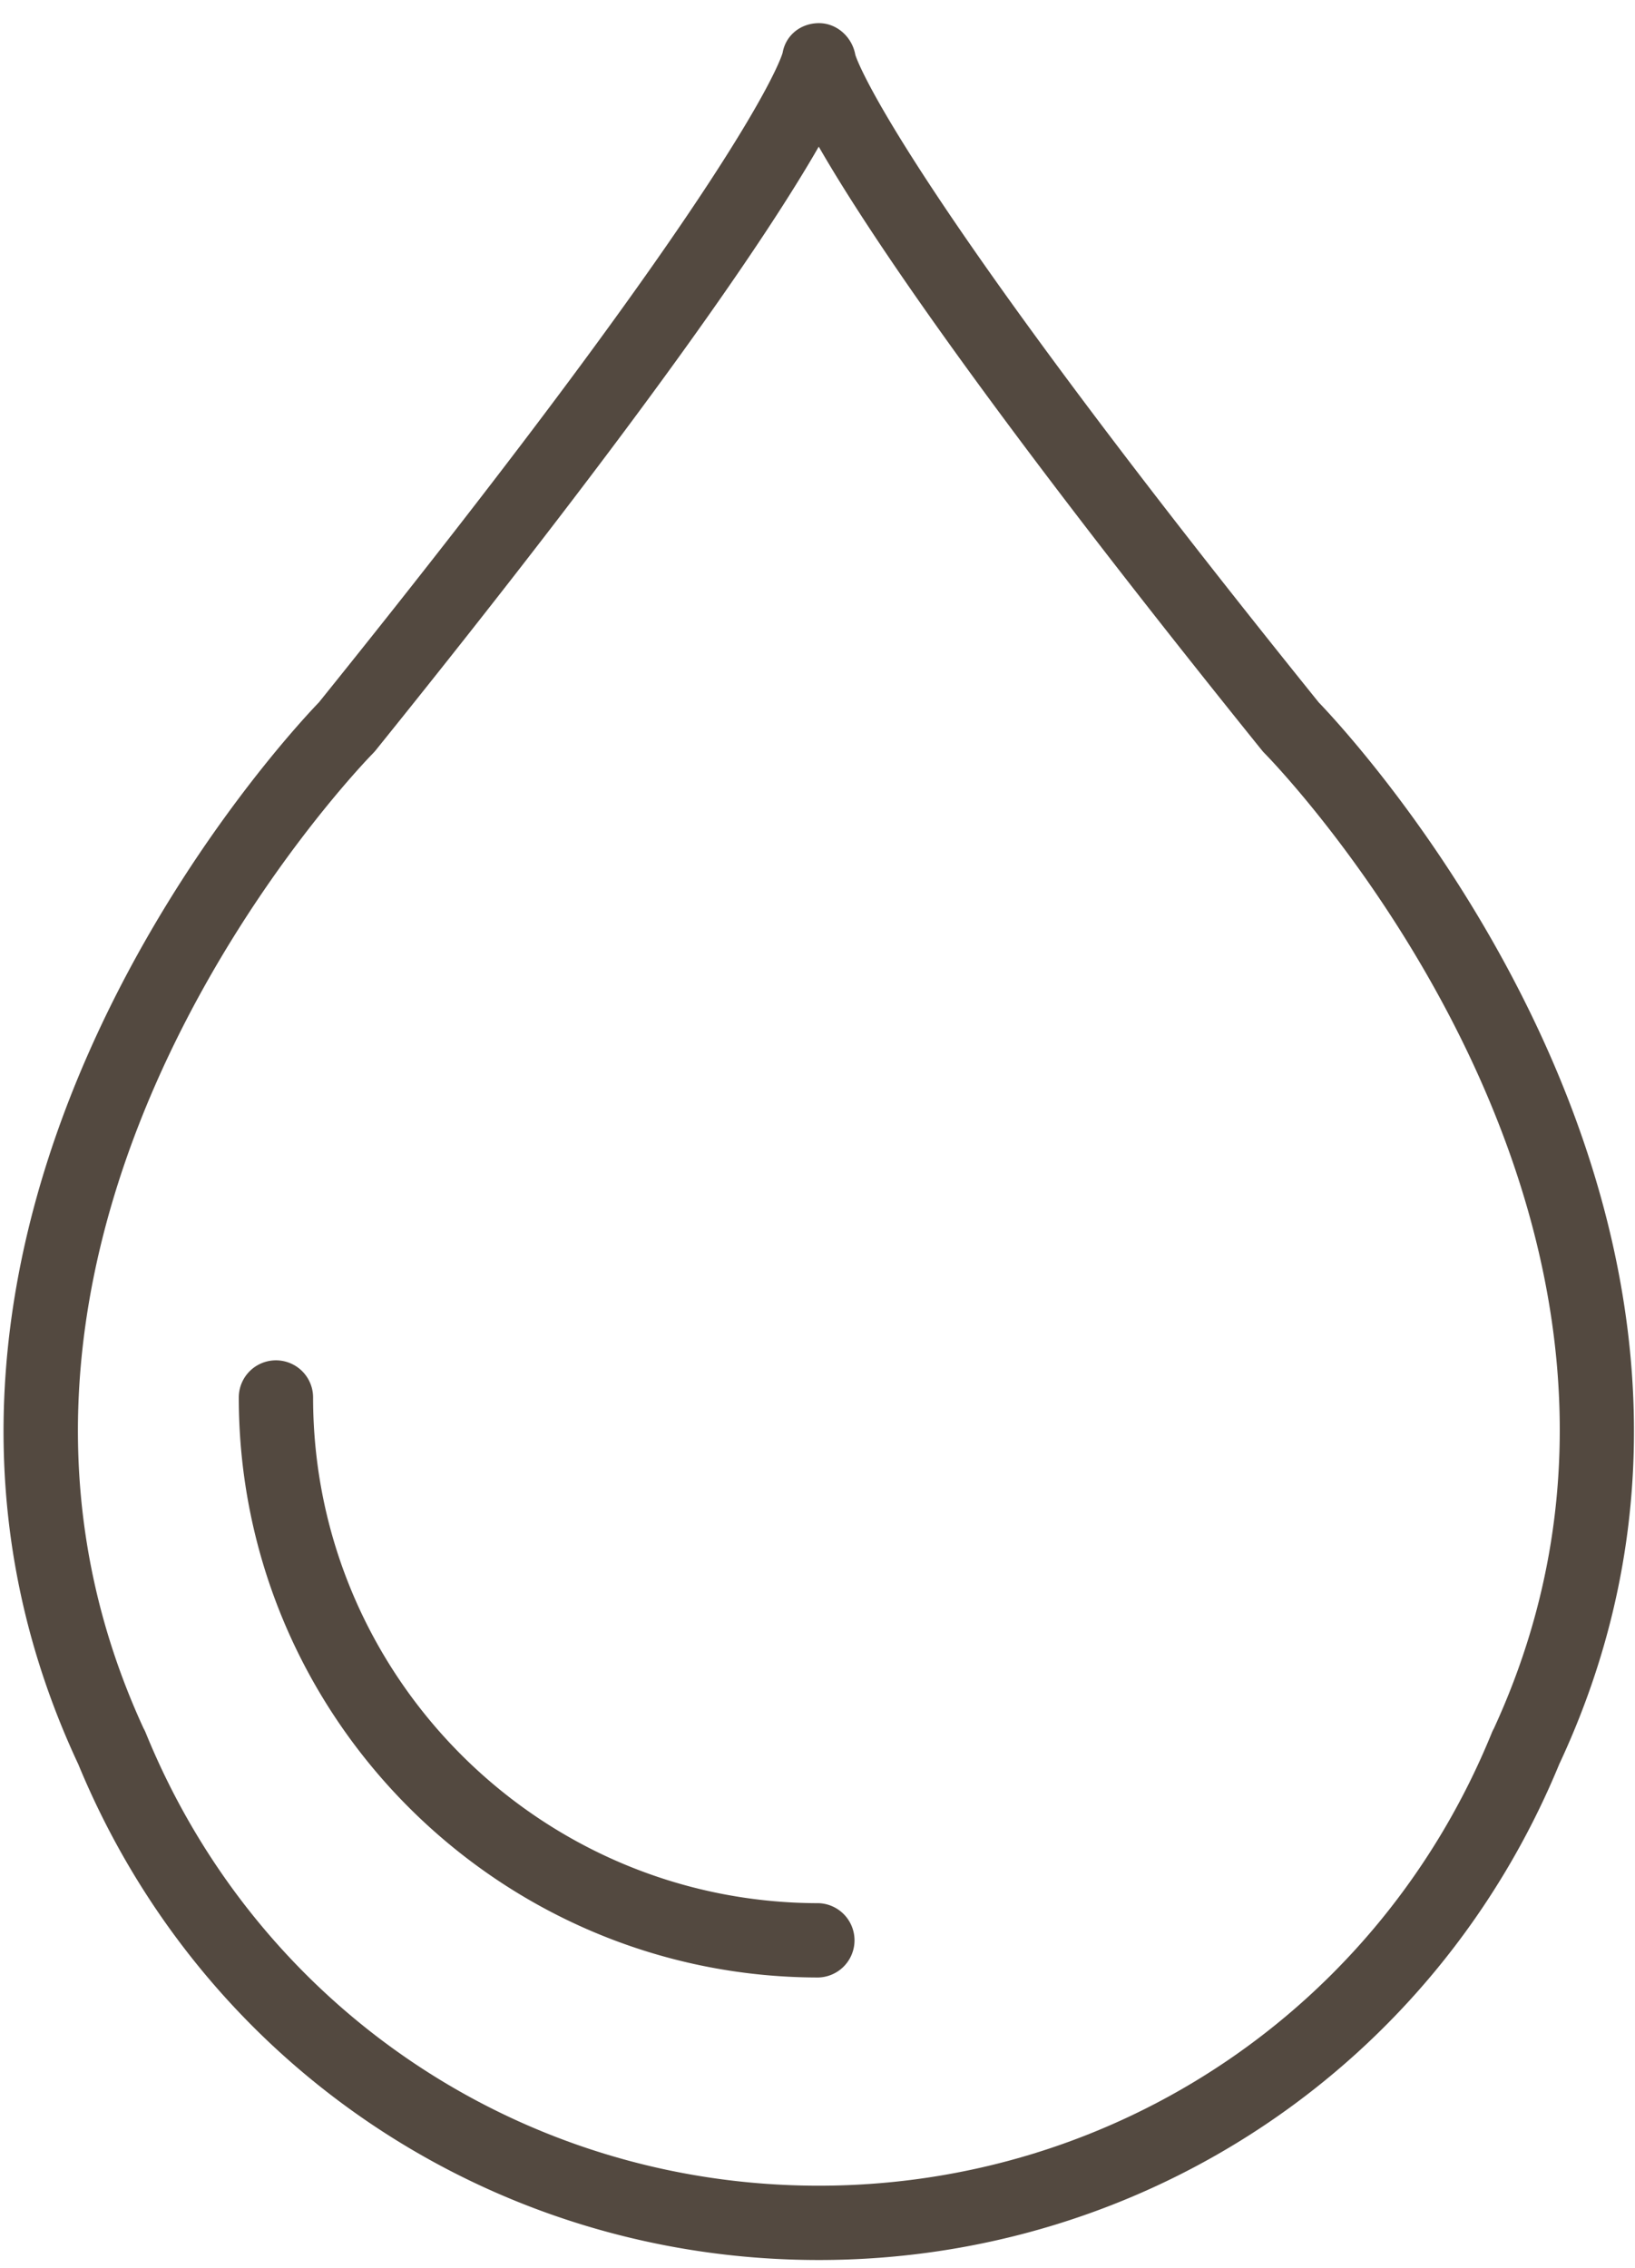
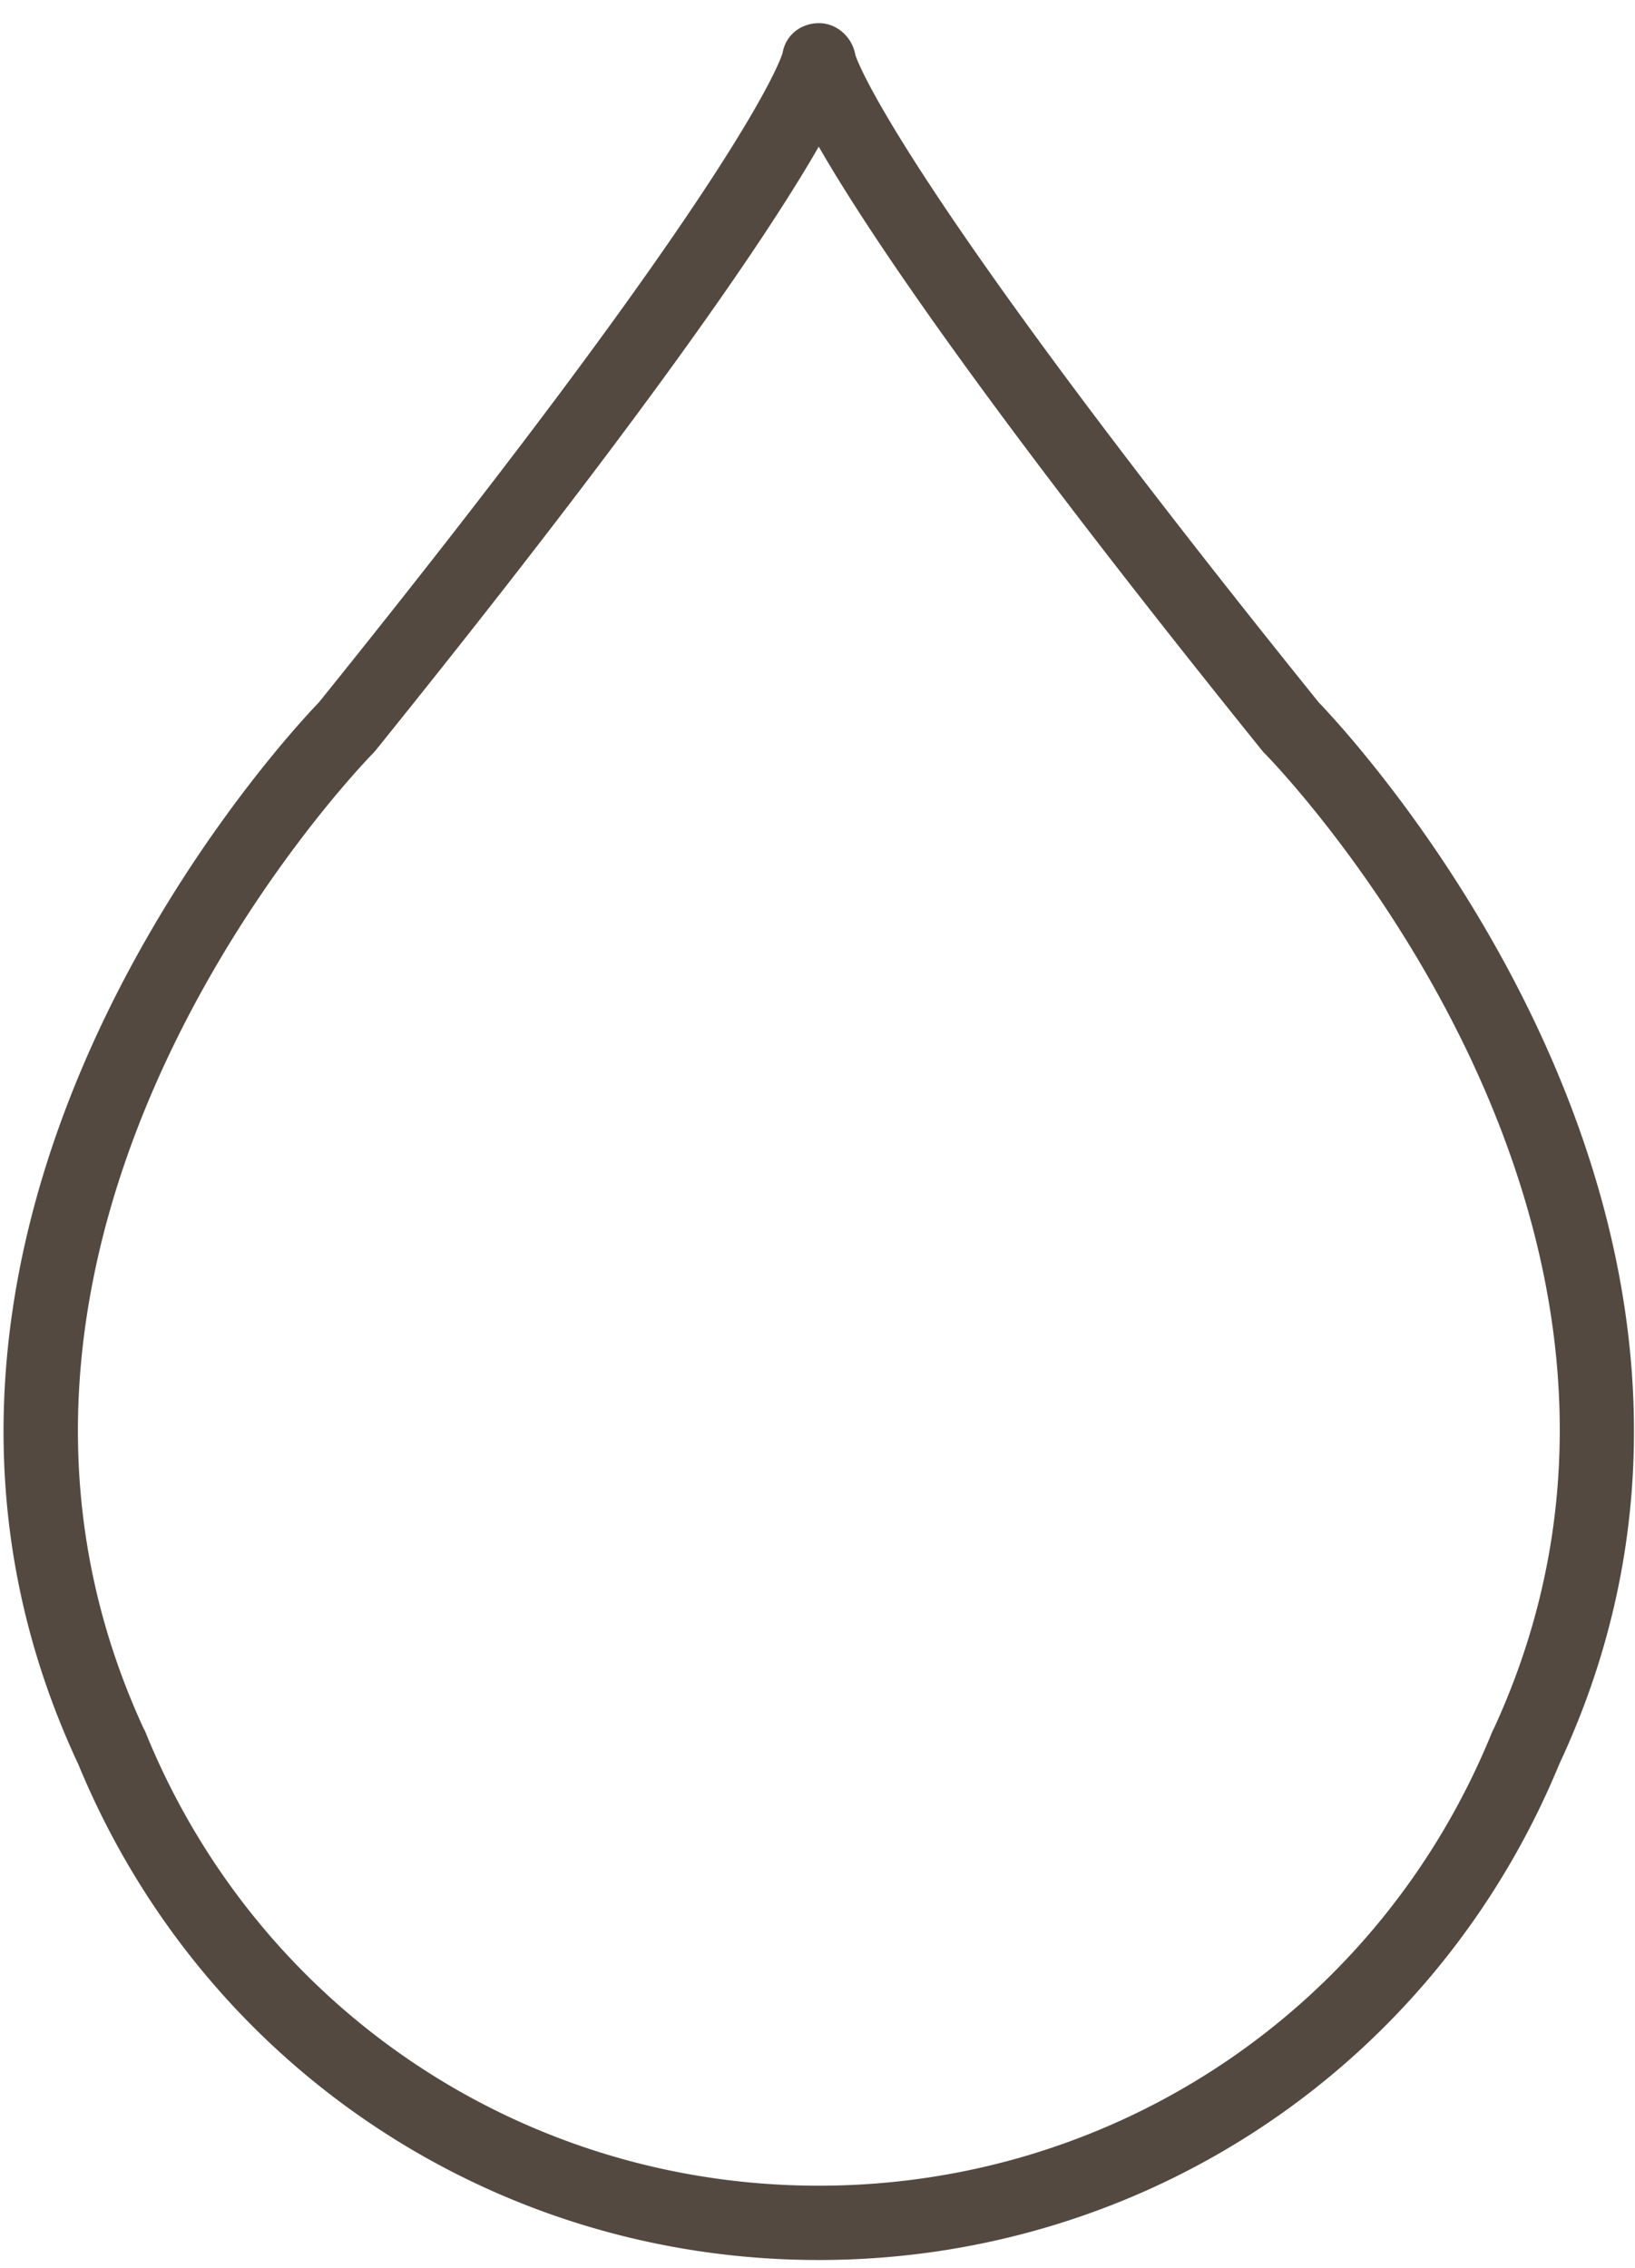
<svg xmlns="http://www.w3.org/2000/svg" width="124" height="172">
  <g fill="#534940" fill-rule="evenodd">
    <path d="M10.886 131.08c.062.109.116.22.163.336 8.494 20.87 28.529 34.355 51.046 34.355 22.519 0 42.557-13.484 51.047-34.355.045-.108.095-.214.152-.314 17.641-38.294-17.034-73.614-17.386-73.968a3.033 3.033 0 01-.201-.224C74.785 30.949 65.883 17.715 62.095 11.122 58.31 17.717 49.407 30.952 28.49 56.91c-.062.077-.13.15-.199.223-.354.355-34.987 35.734-17.405 73.948m51.209 40.326c-24.735 0-46.756-14.764-56.172-37.635a4.603 4.603 0 01-.049-.1c-18.931-40.715 15.968-77.974 18.311-80.4C56.569 13.074 59.255 4.357 59.354 4.007c.236-1.35 1.389-2.251 2.757-2.251s2.521 1.06 2.759 2.409c.064.192 2.754 8.908 35.143 49.107 2.341 2.426 37.236 39.685 18.302 80.4-.013.024-.023.048-.037.073-9.407 22.886-31.435 37.662-56.183 37.662" />
-     <path d="M62.093 149.98c-24.253 0-43.983-19.735-43.983-43.99a2.816 2.816 0 115.635 0c0 21.148 17.202 38.353 38.348 38.353a2.82 2.82 0 010 5.636" />
  </g>
</svg>